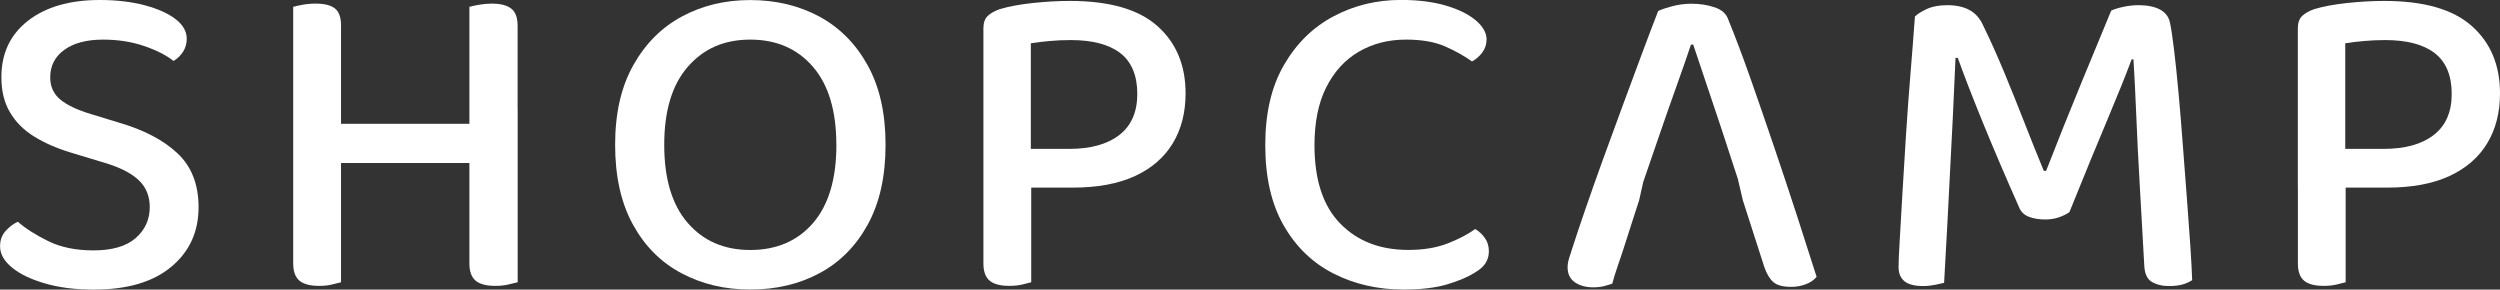
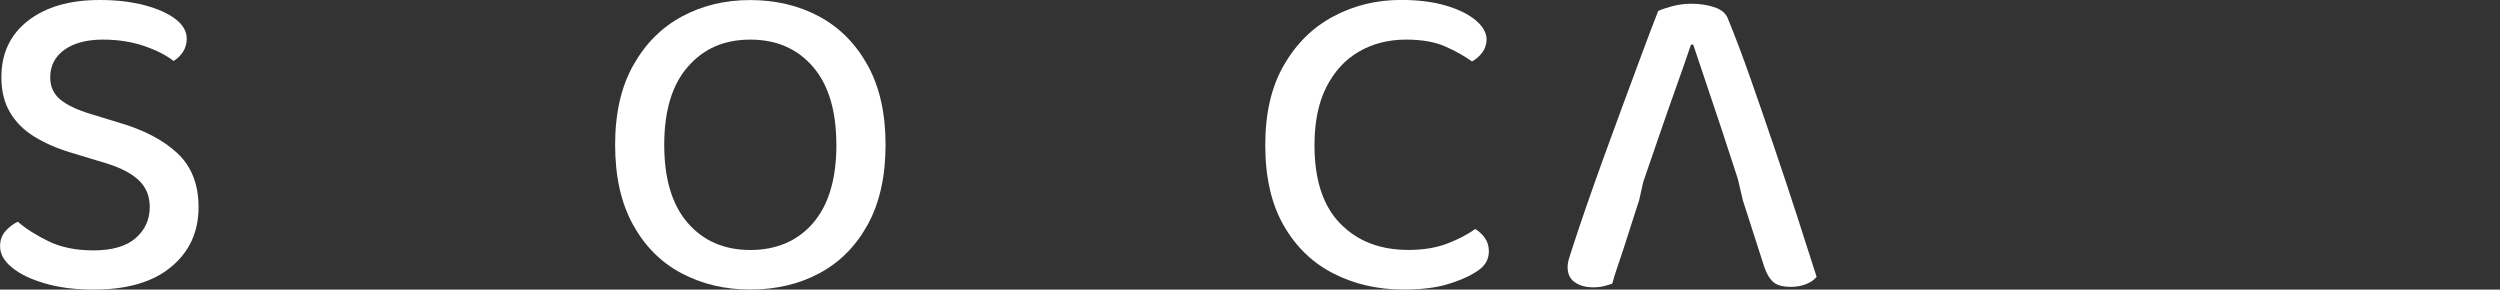
<svg xmlns="http://www.w3.org/2000/svg" id="Layer_1" viewBox="0 0 429.22 49.72">
  <rect x="0" y="0" width="429.22" height="49.72" fill="#333333" stroke="none" />
  <defs>
    <style>
      .cls-1 {
        fill: #fff;
      }
    </style>
  </defs>
  <path class="cls-1" d="M16.02,42.99c3.23,0,5.65-.7,7.27-2.11,1.61-1.41,2.42-3.18,2.42-5.32,0-1.88-.62-3.41-1.88-4.61-1.25-1.2-3.18-2.19-5.78-2.97l-5.94-1.8c-2.4-.73-4.48-1.64-6.25-2.74-1.77-1.09-3.15-2.47-4.14-4.14-.99-1.67-1.48-3.67-1.48-6.02C.23,9.17,1.76,5.93,4.81,3.56,7.86,1.19,11.96,0,17.12,0c2.87,0,5.43.3,7.7.9,2.27.6,4.04,1.4,5.32,2.38,1.28.99,1.92,2.11,1.92,3.36,0,.83-.21,1.58-.62,2.23-.42.65-.96,1.19-1.64,1.6-1.25-.99-2.94-1.85-5.08-2.58-2.14-.73-4.48-1.09-7.04-1.09-2.81,0-5.03.59-6.64,1.76-1.62,1.17-2.42,2.75-2.42,4.73,0,1.56.57,2.83,1.72,3.79,1.15.96,2.94,1.81,5.39,2.54l4.61,1.41c4.33,1.25,7.7,3.01,10.12,5.28,2.42,2.27,3.63,5.35,3.63,9.26,0,4.22-1.56,7.64-4.69,10.24-3.13,2.61-7.56,3.91-13.29,3.91-3.18,0-5.98-.35-8.4-1.06s-4.31-1.61-5.67-2.74c-1.36-1.12-2.03-2.33-2.03-3.63,0-1.04.31-1.92.94-2.62.62-.7,1.33-1.24,2.11-1.6,1.3,1.15,3.04,2.25,5.2,3.32,2.16,1.07,4.75,1.6,7.78,1.6Z" />
-   <path class="cls-1" d="M58.55,27.2h-8.21V1.17c.36-.1.9-.22,1.6-.35.7-.13,1.45-.2,2.23-.2,1.51,0,2.62.27,3.32.82.7.55,1.06,1.52,1.06,2.93v22.83ZM50.34,18.76h8.21v29.7c-.37.1-.89.23-1.56.39-.68.16-1.41.23-2.19.23-1.56,0-2.7-.3-3.4-.9-.7-.6-1.06-1.58-1.06-2.93v-26.5ZM85.12,27.98h-30.41v-6.72h30.41v6.72ZM88.88,27.2h-8.29V1.17c.36-.1.91-.22,1.64-.35.73-.13,1.46-.2,2.19-.2,1.51,0,2.63.29,3.36.86.73.57,1.09,1.56,1.09,2.97v22.75ZM80.59,18.76h8.29v29.7c-.42.1-.97.23-1.64.39-.68.16-1.41.23-2.19.23-1.56,0-2.7-.3-3.4-.9-.7-.6-1.06-1.58-1.06-2.93v-26.5Z" />
  <path class="cls-1" d="M152.04,24.86c0,5.42-1.02,9.98-3.05,13.68-2.03,3.7-4.79,6.49-8.29,8.36-3.49,1.88-7.45,2.81-11.88,2.81s-8.32-.94-11.84-2.81-6.29-4.66-8.32-8.36c-2.03-3.7-3.05-8.26-3.05-13.68s1.04-9.98,3.13-13.68c2.08-3.7,4.87-6.49,8.36-8.36,3.49-1.88,7.4-2.81,11.73-2.81s8.31.94,11.8,2.81c3.49,1.88,6.27,4.66,8.32,8.36,2.06,3.7,3.09,8.26,3.09,13.68ZM143.59,24.86c0-5.84-1.34-10.3-4.03-13.41-2.68-3.1-6.27-4.65-10.75-4.65s-8,1.55-10.71,4.65c-2.71,3.1-4.06,7.57-4.06,13.41s1.34,10.31,4.03,13.41c2.68,3.1,6.27,4.65,10.75,4.65s8.13-1.55,10.79-4.65c2.66-3.1,3.99-7.57,3.99-13.41Z" />
-   <path class="cls-1" d="M184.16,32.21h-15.32V4.85c0-.94.25-1.64.74-2.11.49-.47,1.18-.86,2.07-1.17,1.56-.47,3.47-.82,5.71-1.06,2.24-.23,4.35-.35,6.33-.35,6.77,0,11.78,1.43,15.01,4.3,3.23,2.87,4.85,6.72,4.85,11.57,0,3.28-.73,6.14-2.19,8.56-1.46,2.42-3.62,4.3-6.49,5.63-2.87,1.33-6.44,1.99-10.71,1.99ZM168.84,28.45h8.21v20.01c-.37.1-.89.23-1.56.39-.68.16-1.41.23-2.19.23-1.56,0-2.7-.3-3.4-.9-.7-.6-1.06-1.58-1.06-2.93v-16.81ZM176.97,25.56h6.64c3.65,0,6.5-.79,8.56-2.38,2.06-1.59,3.09-3.95,3.09-7.07s-.98-5.51-2.93-7c-1.95-1.49-4.78-2.23-8.48-2.23-1.25,0-2.46.05-3.63.16-1.17.1-2.25.23-3.24.39v18.13Z" />
  <path class="cls-1" d="M255.22,6.8c0,.83-.25,1.58-.74,2.23-.5.65-1.08,1.16-1.76,1.52-1.3-.94-2.84-1.8-4.61-2.58s-4.01-1.17-6.72-1.17c-3.02,0-5.72.69-8.09,2.07-2.37,1.38-4.23,3.41-5.59,6.1-1.36,2.68-2.03,6.01-2.03,9.97,0,5.94,1.47,10.42,4.42,13.44,2.94,3.02,6.84,4.53,11.69,4.53,2.55,0,4.78-.36,6.68-1.09,1.9-.73,3.5-1.56,4.81-2.5.63.37,1.17.87,1.64,1.52.47.65.7,1.42.7,2.31,0,.73-.18,1.39-.55,1.99-.37.6-.99,1.16-1.88,1.68-1.15.73-2.71,1.39-4.69,1.99-1.98.6-4.51.9-7.58.9-4.38,0-8.36-.91-11.96-2.74s-6.45-4.57-8.56-8.25c-2.11-3.67-3.17-8.27-3.17-13.8s1.07-10.06,3.21-13.76c2.14-3.7,4.98-6.49,8.52-8.36,3.54-1.88,7.4-2.81,11.57-2.81,2.97,0,5.55.33,7.74.98,2.19.65,3.89,1.5,5.12,2.54,1.22,1.04,1.84,2.14,1.84,3.28Z" />
  <path class="cls-1" d="M290.71,7.66h-.39c-.68,2.03-1.5,4.39-2.46,7.07-.96,2.68-1.94,5.47-2.93,8.36-.99,2.89-1.93,5.62-2.81,8.17l-.7,3.13c-.31.94-.68,2.06-1.09,3.36-.42,1.3-.85,2.65-1.29,4.03-.44,1.38-.87,2.67-1.29,3.87-.42,1.2-.73,2.22-.94,3.05-.47.16-.95.3-1.45.43-.5.13-1.11.2-1.84.2-1.25,0-2.29-.29-3.13-.86-.83-.57-1.25-1.43-1.25-2.58,0-.52.09-1.05.27-1.6.18-.55.38-1.16.59-1.84.57-1.77,1.3-3.95,2.19-6.53.89-2.58,1.88-5.38,2.97-8.4,1.09-3.02,2.21-6.08,3.36-9.18,1.15-3.1,2.25-6.08,3.32-8.95,1.07-2.87,2.02-5.37,2.85-7.5.52-.26,1.33-.53,2.42-.82,1.09-.29,2.19-.43,3.28-.43,1.46,0,2.8.21,4.03.63,1.22.42,1.99,1.12,2.31,2.11,1.2,2.92,2.46,6.27,3.79,10.04,1.33,3.78,2.68,7.7,4.06,11.76,1.38,4.06,2.7,8.03,3.95,11.88,1.25,3.86,2.37,7.35,3.36,10.47-.42.52-1.02.94-1.8,1.25-.78.31-1.64.47-2.58.47-1.41,0-2.42-.27-3.05-.82s-1.15-1.42-1.56-2.62l-3.67-11.41-.86-3.67c-.94-2.92-1.89-5.82-2.85-8.72-.96-2.89-1.86-5.58-2.7-8.05-.83-2.47-1.54-4.57-2.11-6.29Z" />
-   <path class="cls-1" d="M355.27,36.43c-.42.31-.99.6-1.72.86-.73.26-1.54.39-2.42.39-1.09,0-2.03-.16-2.81-.47-.78-.31-1.33-.83-1.64-1.56-2.45-5.52-4.56-10.46-6.33-14.81-1.77-4.35-3.18-7.99-4.22-10.9h-.39c-.16,3.7-.31,7.14-.47,10.32-.16,3.18-.31,6.25-.47,9.22-.16,2.97-.31,6.01-.47,9.11-.16,3.1-.34,6.42-.55,9.97-.42.1-.95.22-1.6.35-.65.13-1.32.2-1.99.2-1.46,0-2.53-.27-3.21-.82-.68-.55-1.02-1.37-1.02-2.46,0-.78.06-2.31.2-4.57.13-2.27.29-4.99.47-8.17.18-3.18.39-6.55.62-10.12.23-3.57.49-7.1.78-10.59.29-3.49.53-6.67.74-9.54.42-.42,1.09-.85,2.03-1.29.94-.44,2.11-.66,3.52-.66,1.56,0,2.85.29,3.87.86,1.02.57,1.78,1.46,2.31,2.66,1.2,2.45,2.4,5.12,3.6,8.01,1.2,2.89,2.37,5.81,3.52,8.75,1.15,2.94,2.24,5.67,3.28,8.17h.39c2.03-5.21,4.05-10.25,6.06-15.13,2-4.87,3.71-9,5.12-12.39.57-.26,1.29-.48,2.15-.66.86-.18,1.71-.27,2.54-.27,1.51,0,2.74.25,3.67.74.94.5,1.51,1.24,1.72,2.23.21.94.44,2.48.7,4.61.26,2.14.52,4.64.78,7.5.26,2.87.51,5.86.74,8.99.23,3.13.47,6.19.7,9.19.23,3,.43,5.71.59,8.13.16,2.42.26,4.37.31,5.82-.57.37-1.17.62-1.8.78-.62.16-1.38.23-2.27.23-1.04,0-1.97-.22-2.77-.66-.81-.44-1.26-1.32-1.37-2.62-.26-4.74-.52-9.37-.78-13.87-.26-4.51-.47-8.65-.62-12.43-.16-3.78-.31-6.89-.47-9.34h-.31c-.99,2.66-2.36,6.06-4.1,10.2-1.75,4.14-3.95,9.5-6.6,16.06Z" />
-   <path class="cls-1" d="M409.83,32.21h-15.32V4.85c0-.94.25-1.64.74-2.11.5-.47,1.18-.86,2.07-1.17,1.56-.47,3.46-.82,5.71-1.06,2.24-.23,4.35-.35,6.33-.35,6.77,0,11.78,1.43,15.01,4.3,3.23,2.87,4.85,6.72,4.85,11.57,0,3.28-.73,6.14-2.19,8.56-1.46,2.42-3.62,4.3-6.49,5.63-2.87,1.33-6.44,1.99-10.71,1.99ZM394.51,28.45h8.21v20.01c-.37.1-.89.23-1.56.39-.68.16-1.41.23-2.19.23-1.56,0-2.7-.3-3.4-.9-.7-.6-1.05-1.58-1.05-2.93v-16.81ZM402.64,25.56h6.64c3.65,0,6.5-.79,8.56-2.38,2.06-1.59,3.09-3.95,3.09-7.07s-.98-5.51-2.93-7c-1.95-1.49-4.78-2.23-8.48-2.23-1.25,0-2.46.05-3.63.16-1.17.1-2.25.23-3.24.39v18.13Z" />
</svg>